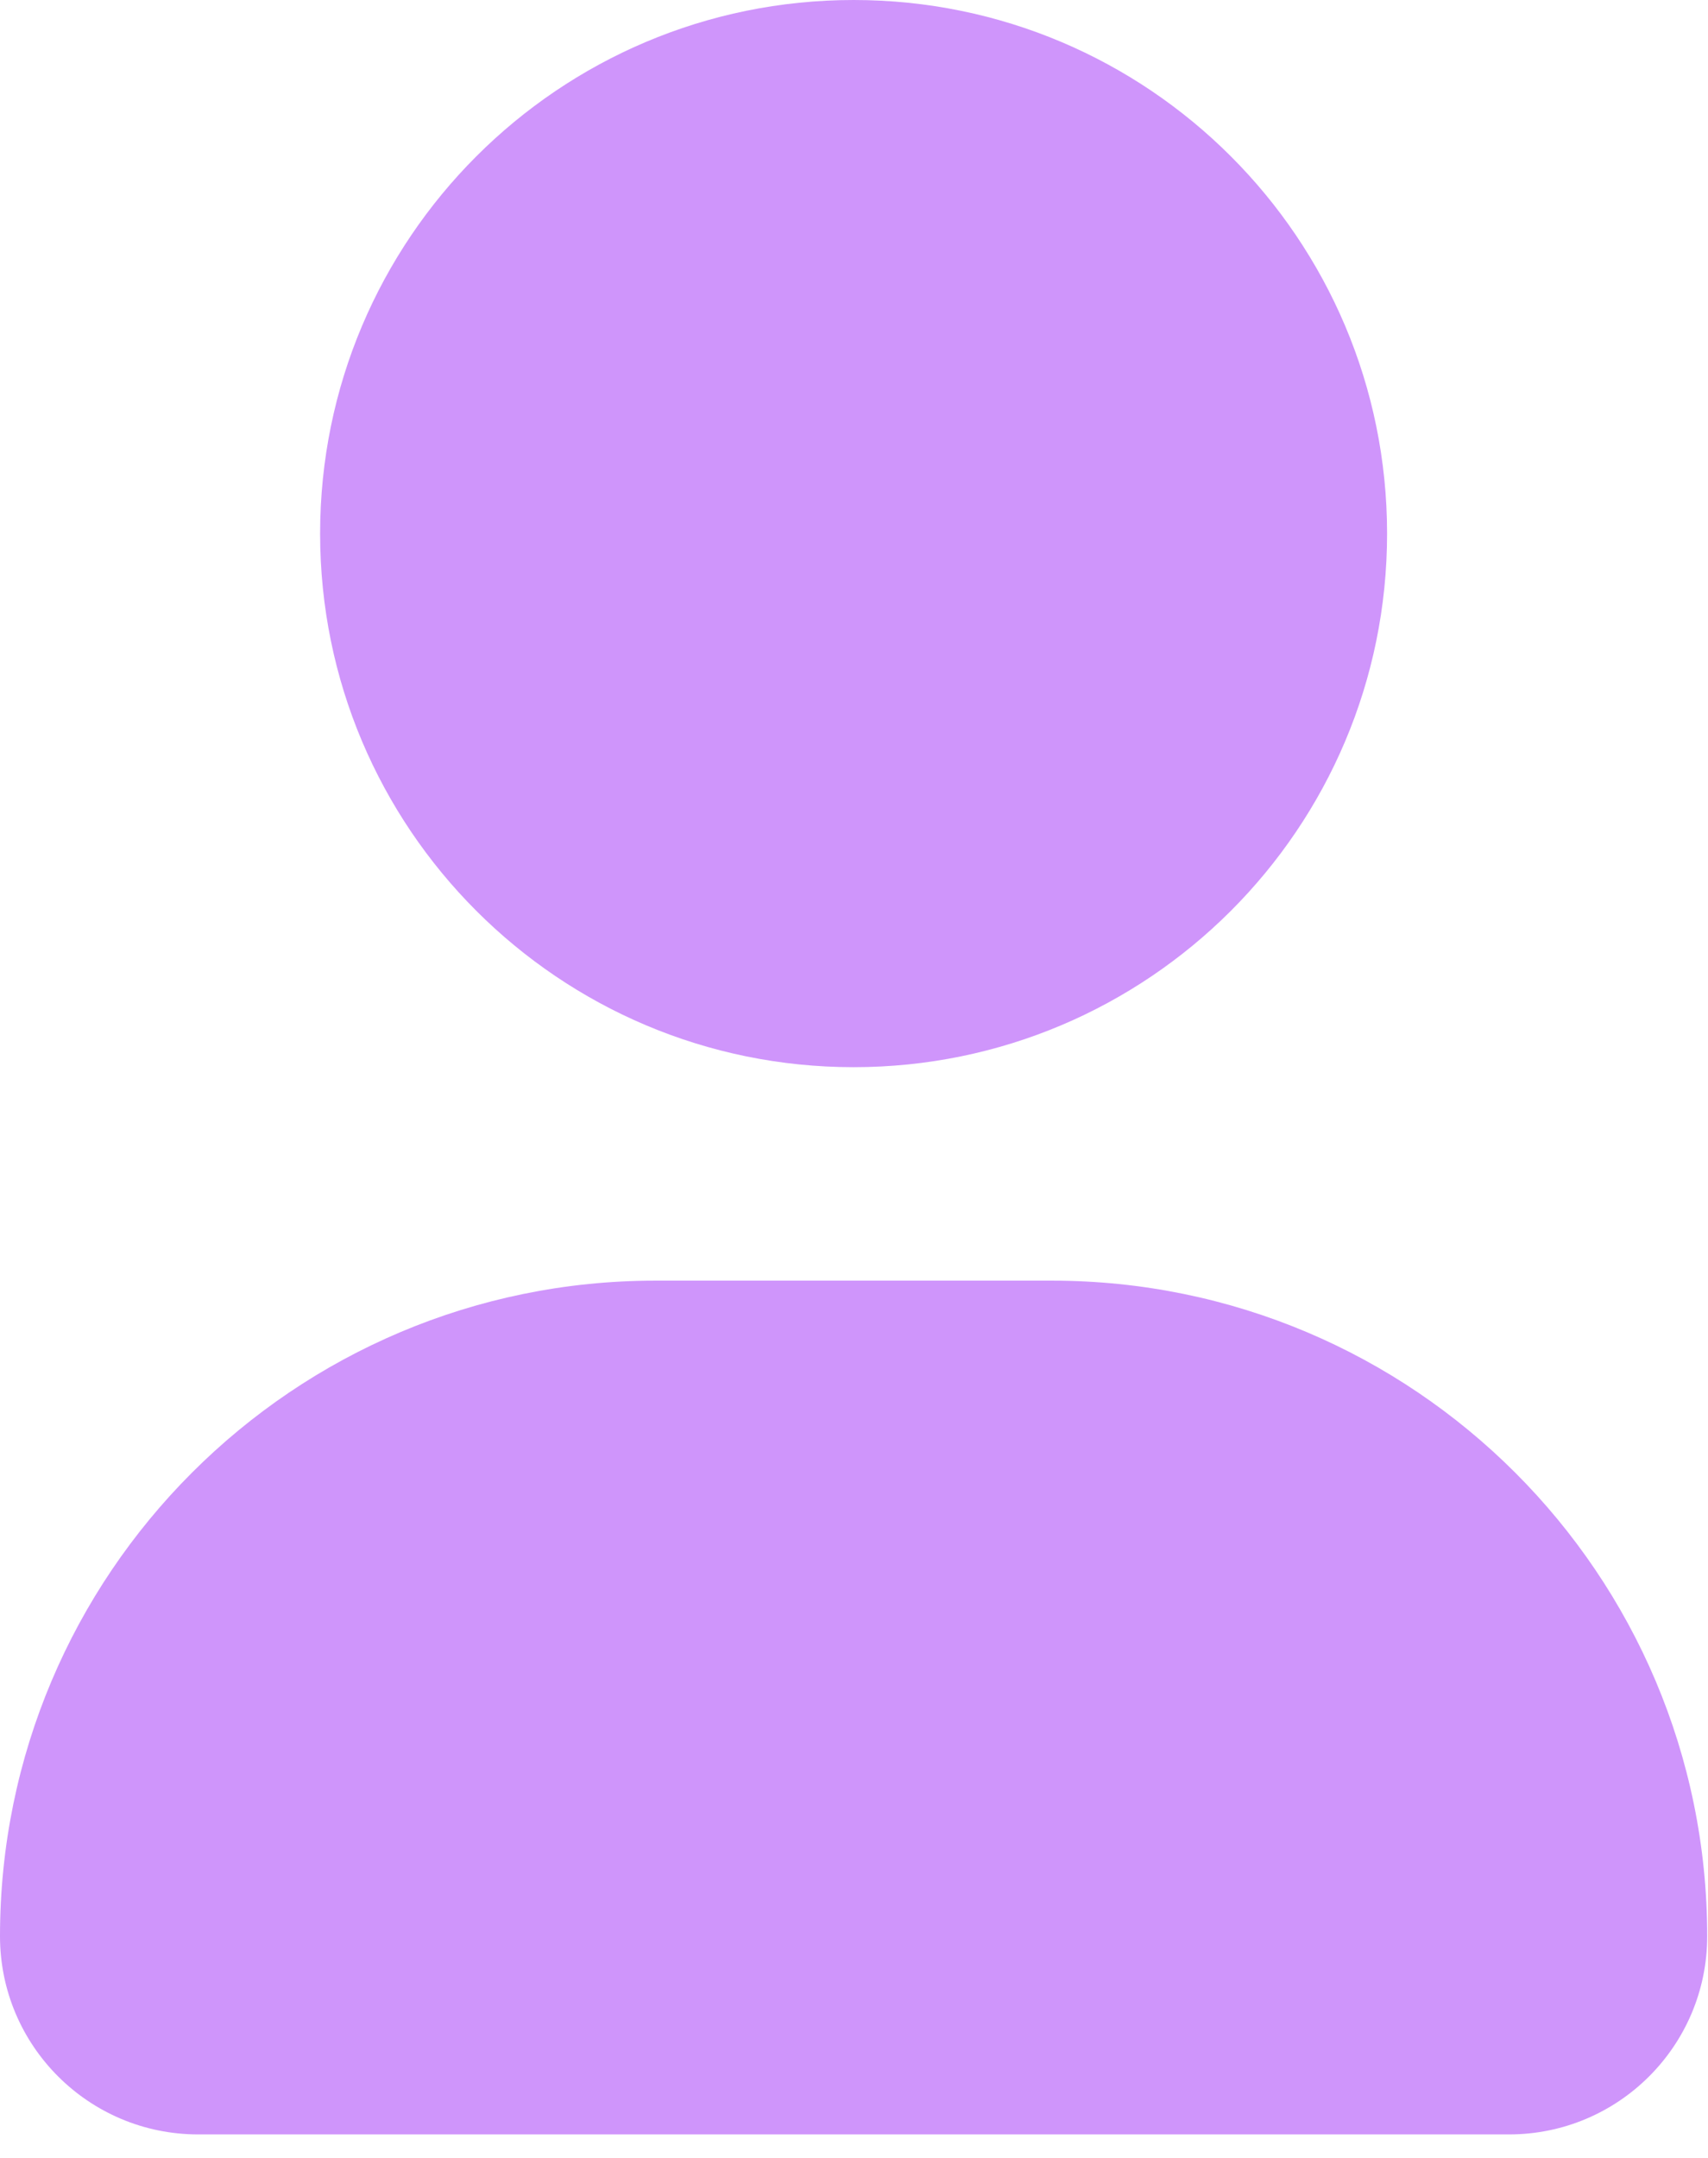
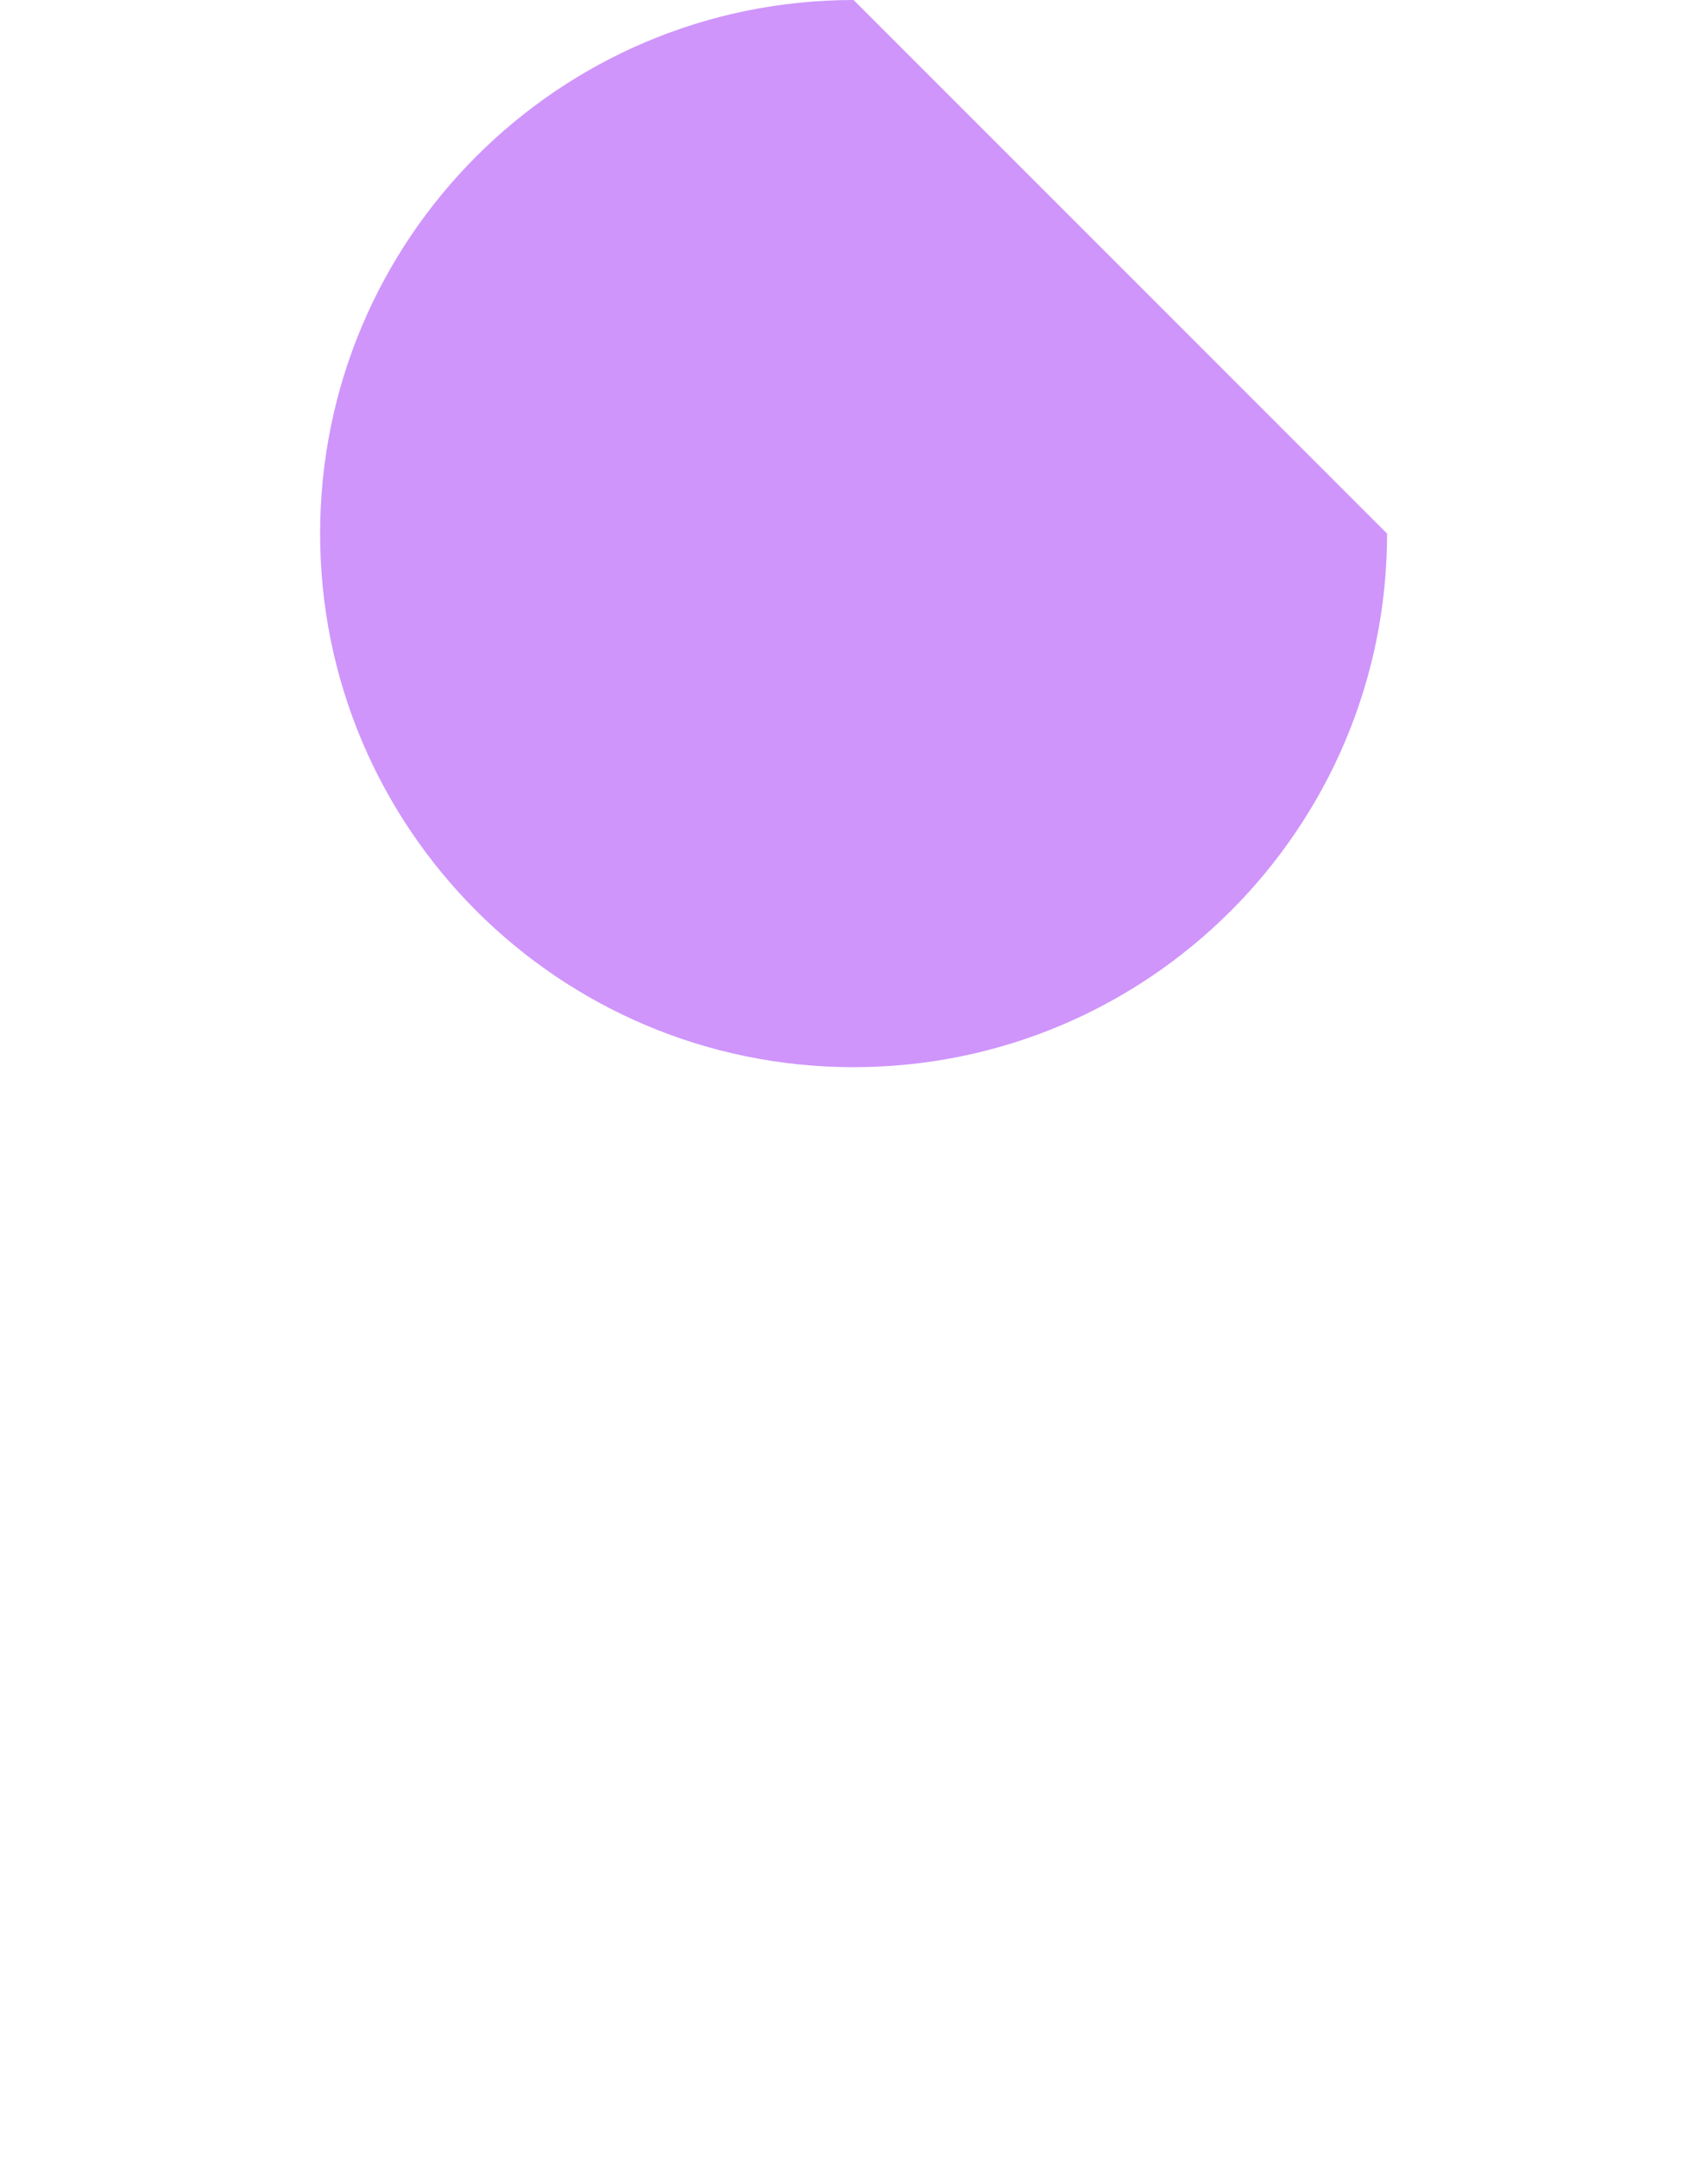
<svg xmlns="http://www.w3.org/2000/svg" width="38" height="48" viewBox="0 0 38 48" fill="none">
-   <path fill-rule="evenodd" clip-rule="evenodd" d="M18.991 0C12.436 0 7.122 5.314 7.122 11.869C7.122 18.424 12.436 23.738 18.991 23.738C25.546 23.738 30.86 18.424 30.86 11.869C30.86 5.314 25.546 0 18.991 0Z" fill="#CF95FB" />
-   <path fill-rule="evenodd" clip-rule="evenodd" d="M14.582 28.486C6.529 28.486 0 35.015 0 43.069C0 45.503 1.974 47.477 4.409 47.477H33.573C36.008 47.477 37.982 45.503 37.982 43.069C37.982 35.015 31.453 28.486 23.399 28.486H14.582Z" fill="#CF95FB" />
+   <path fill-rule="evenodd" clip-rule="evenodd" d="M18.991 0C12.436 0 7.122 5.314 7.122 11.869C7.122 18.424 12.436 23.738 18.991 23.738C25.546 23.738 30.86 18.424 30.86 11.869Z" fill="#CF95FB" />
</svg>